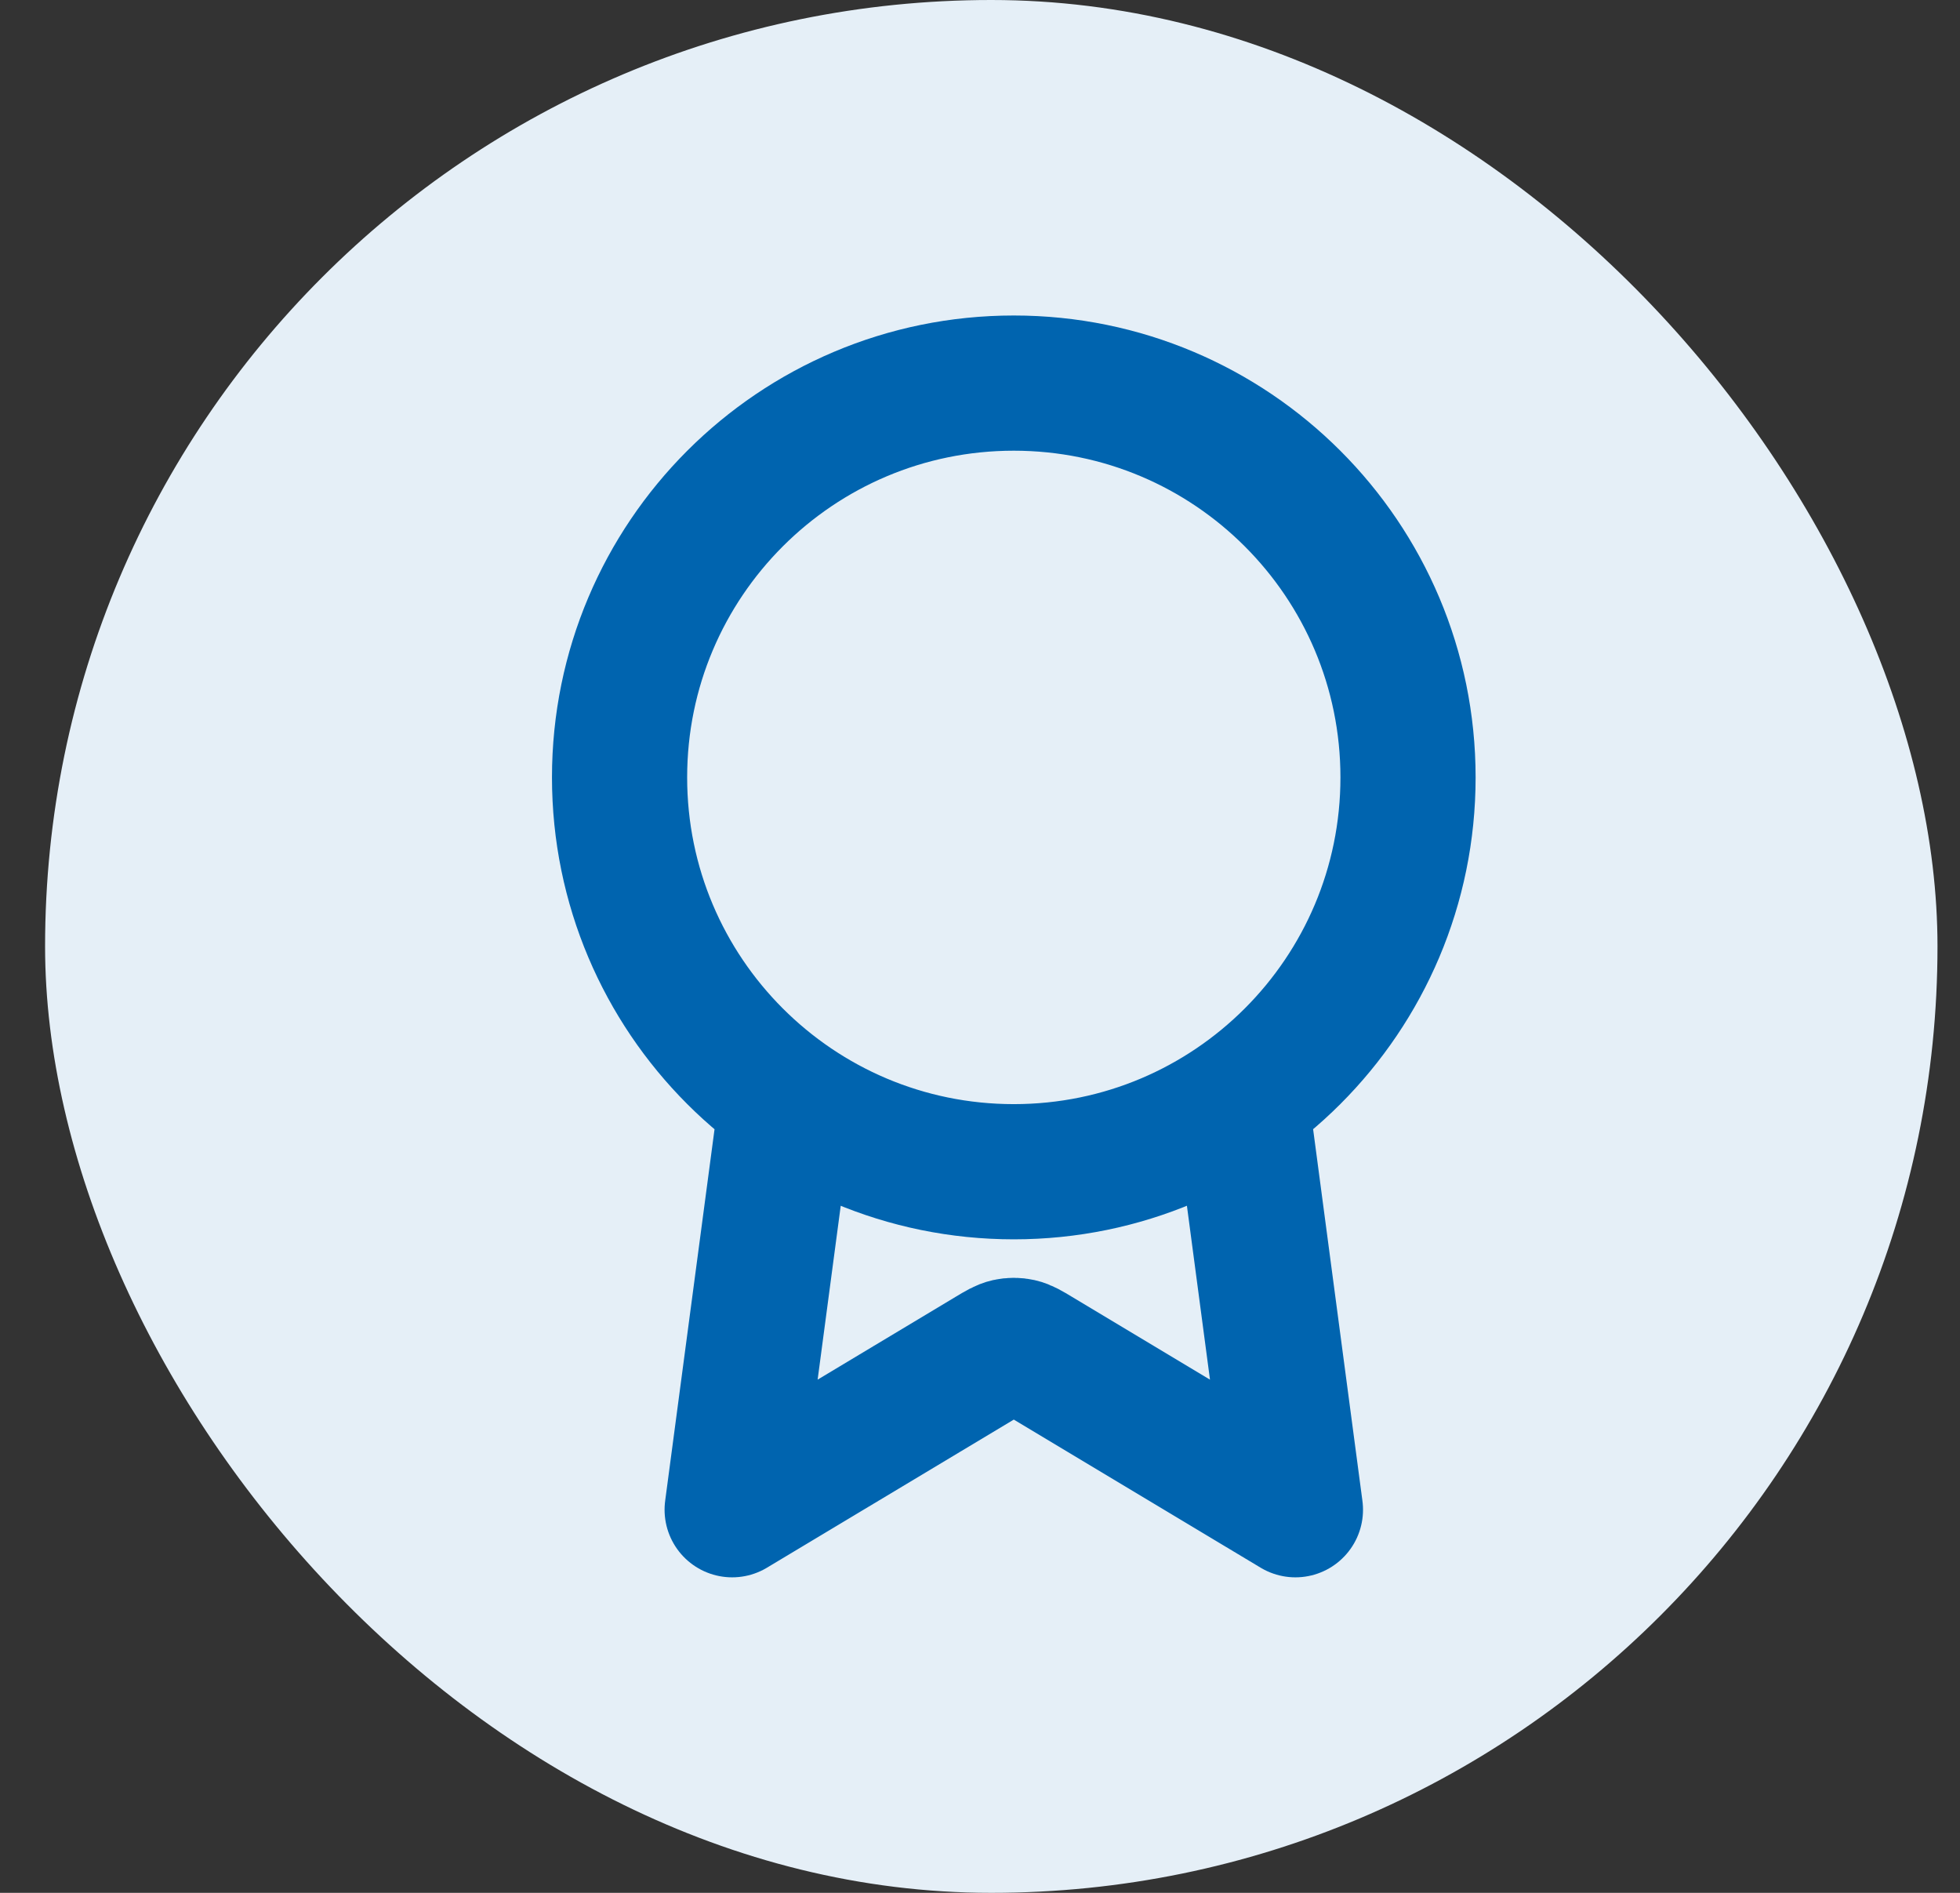
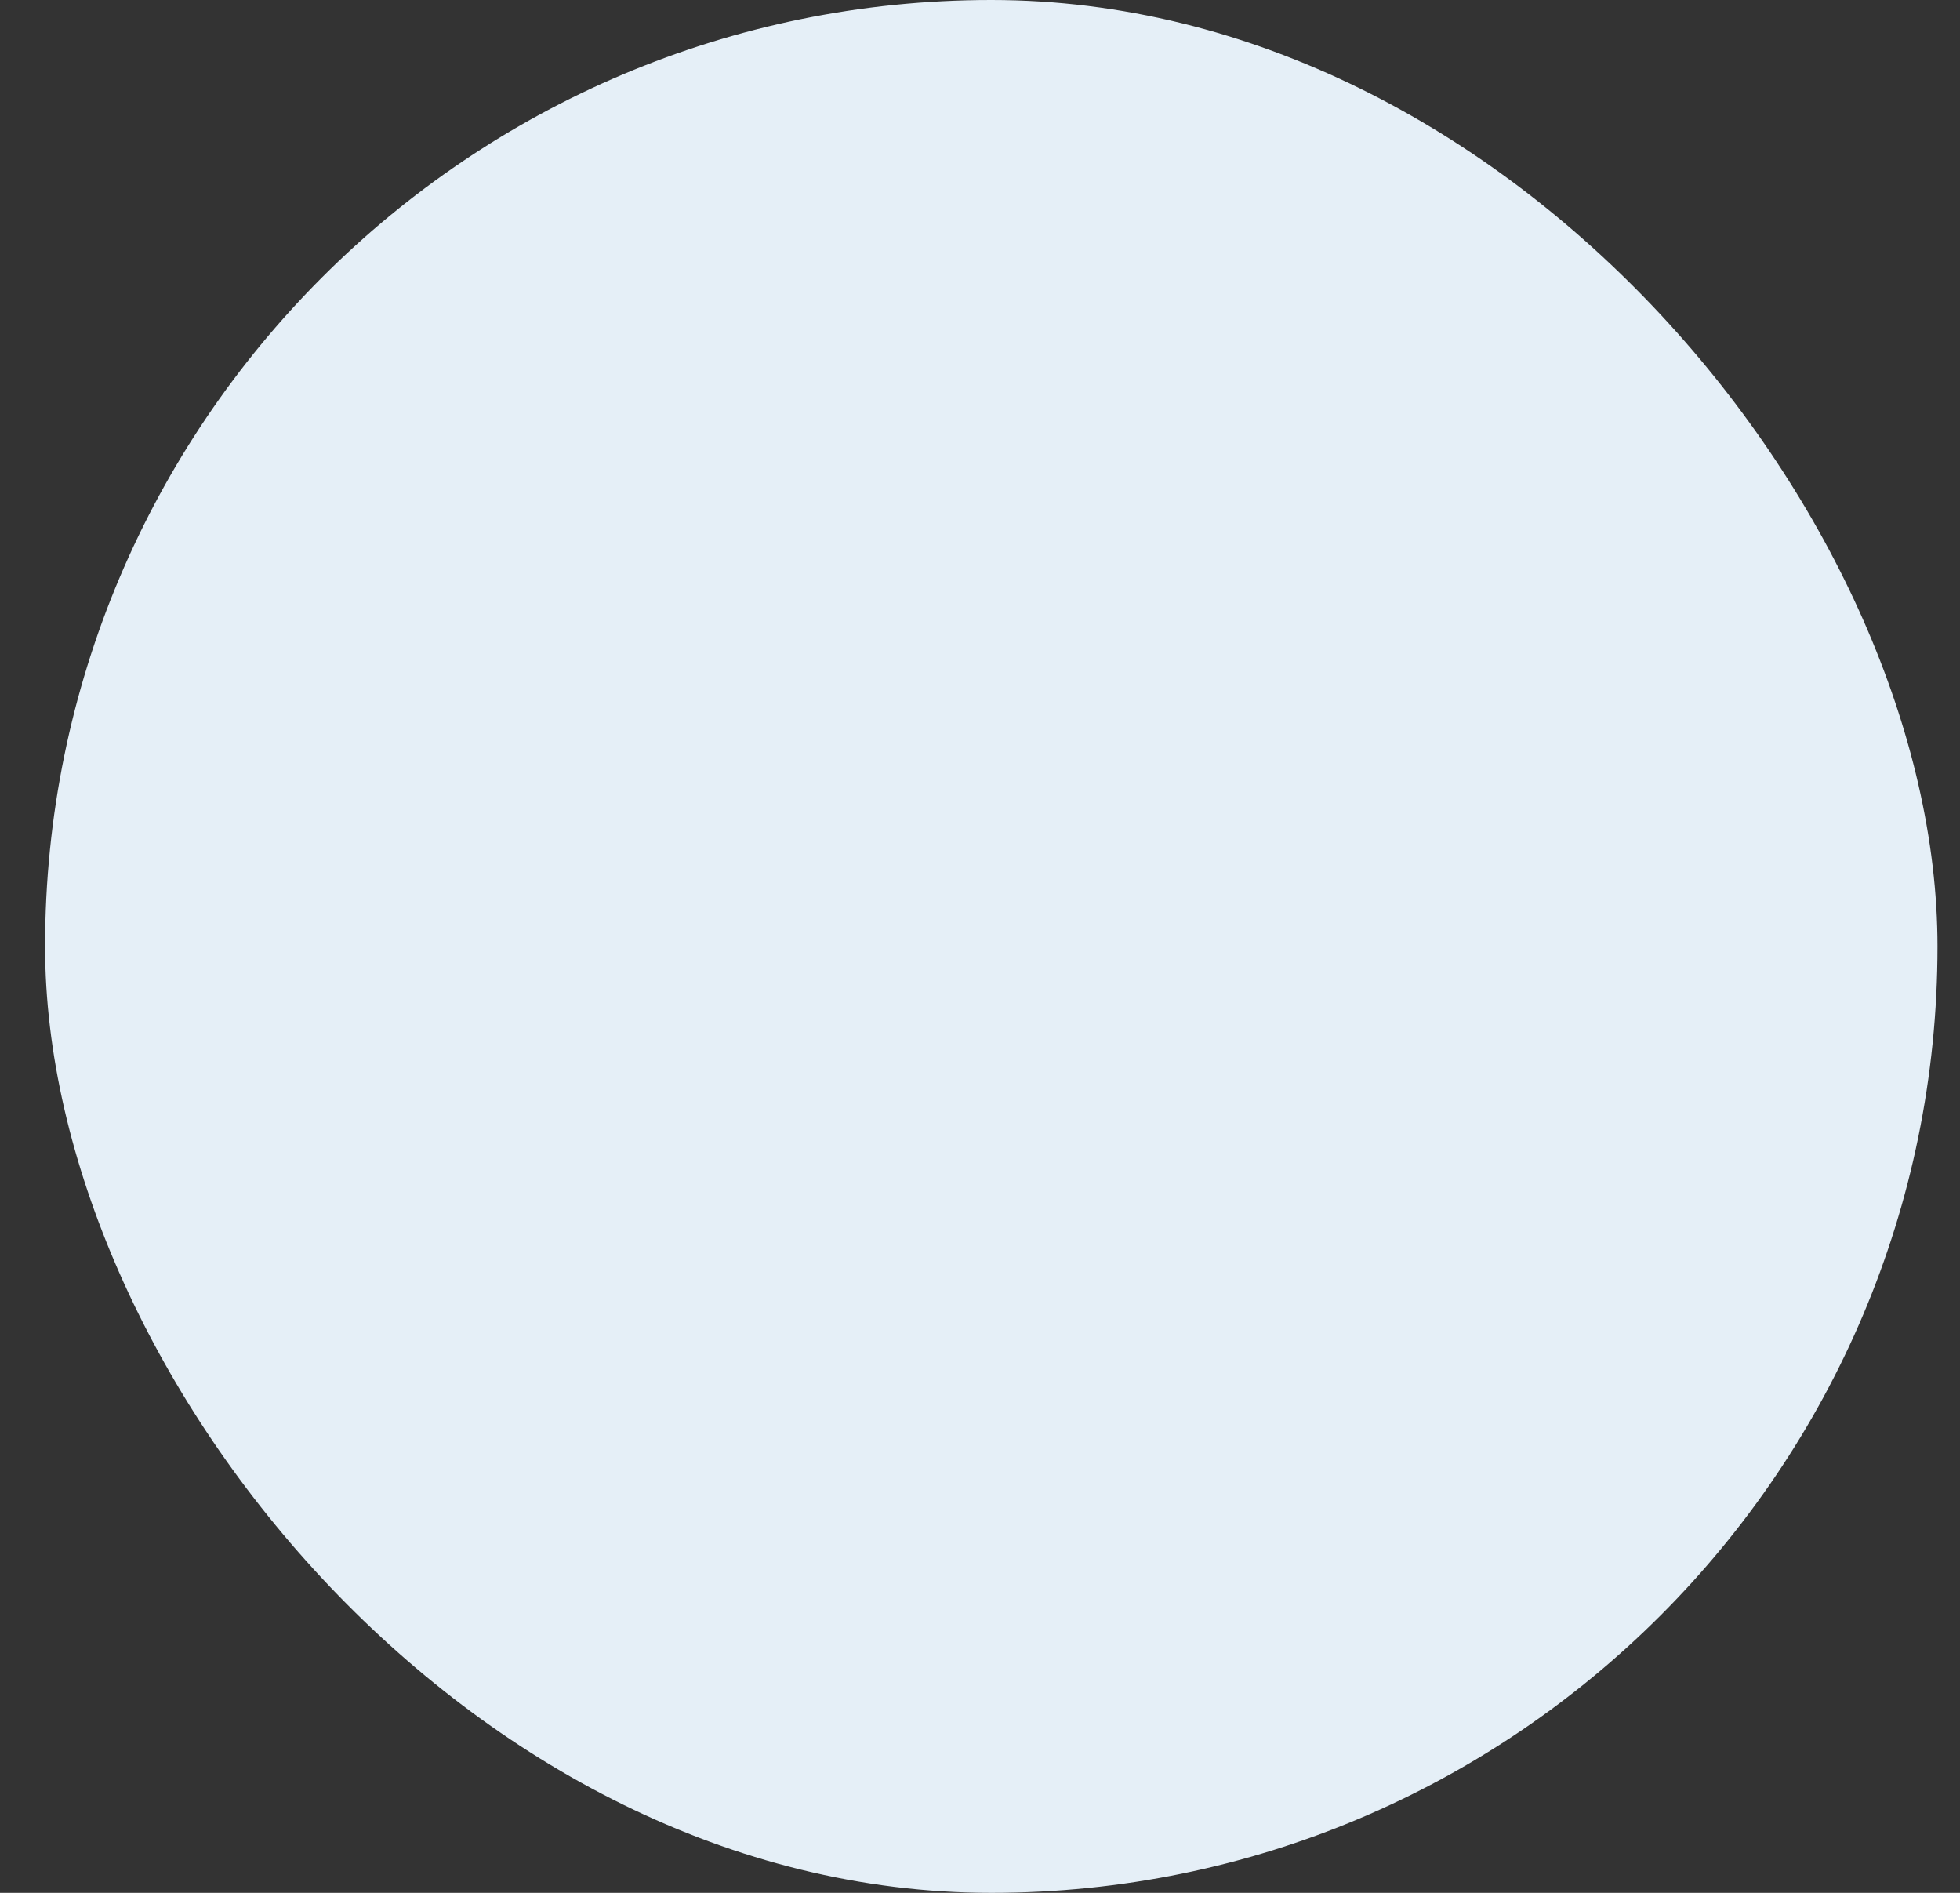
<svg xmlns="http://www.w3.org/2000/svg" width="29" height="28" viewBox="0 0 29 28" fill="none">
  <rect x="0" y="0" width="29" height="28" fill="#333333" stroke="none" />
  <rect x="0.667" width="28" height="28" rx="14" fill="#E5EFF7" />
-   <path d="M11.639 16.268L10.833 22.333L14.657 20.039C14.782 19.964 14.844 19.927 14.911 19.912C14.97 19.899 15.031 19.899 15.089 19.912C15.156 19.927 15.218 19.964 15.343 20.039L19.167 22.333L18.362 16.267M20.833 11.5C20.833 14.722 18.222 17.333 15 17.333C11.778 17.333 9.167 14.722 9.167 11.5C9.167 8.278 11.778 5.667 15 5.667C18.222 5.667 20.833 8.278 20.833 11.5Z" stroke="#0064AF" stroke-width="2" stroke-linecap="round" stroke-linejoin="round" />
</svg>